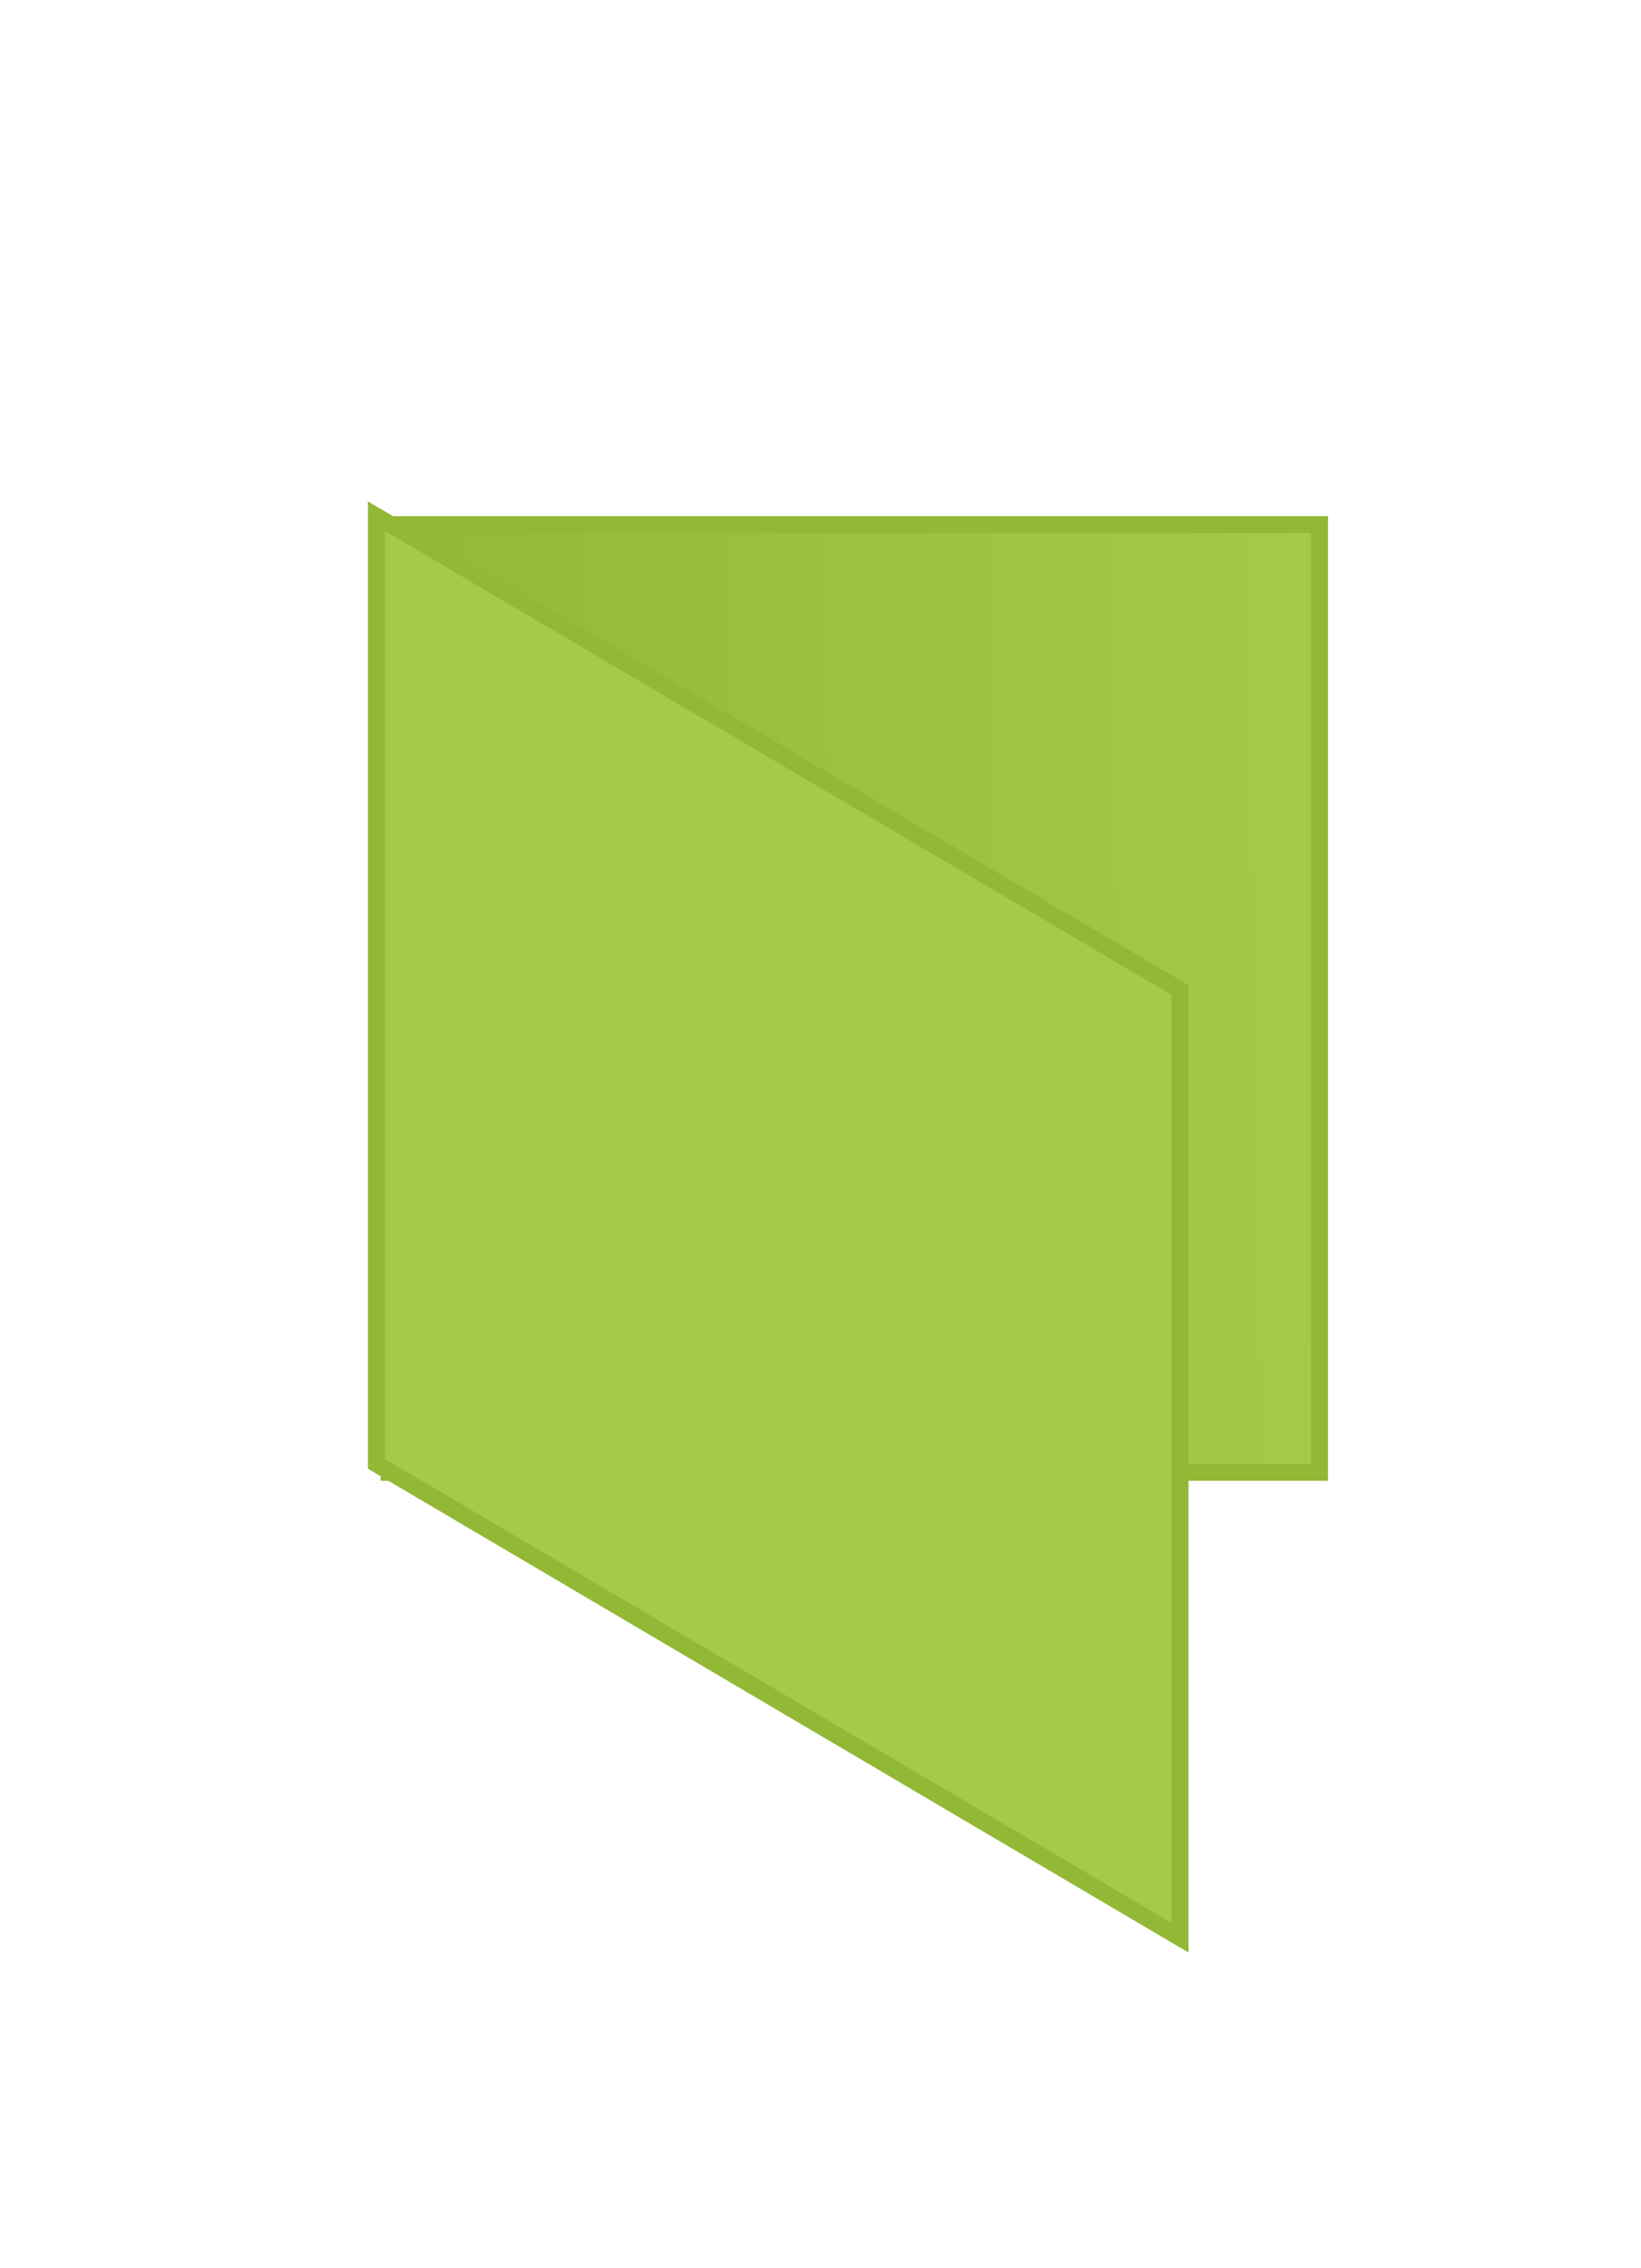
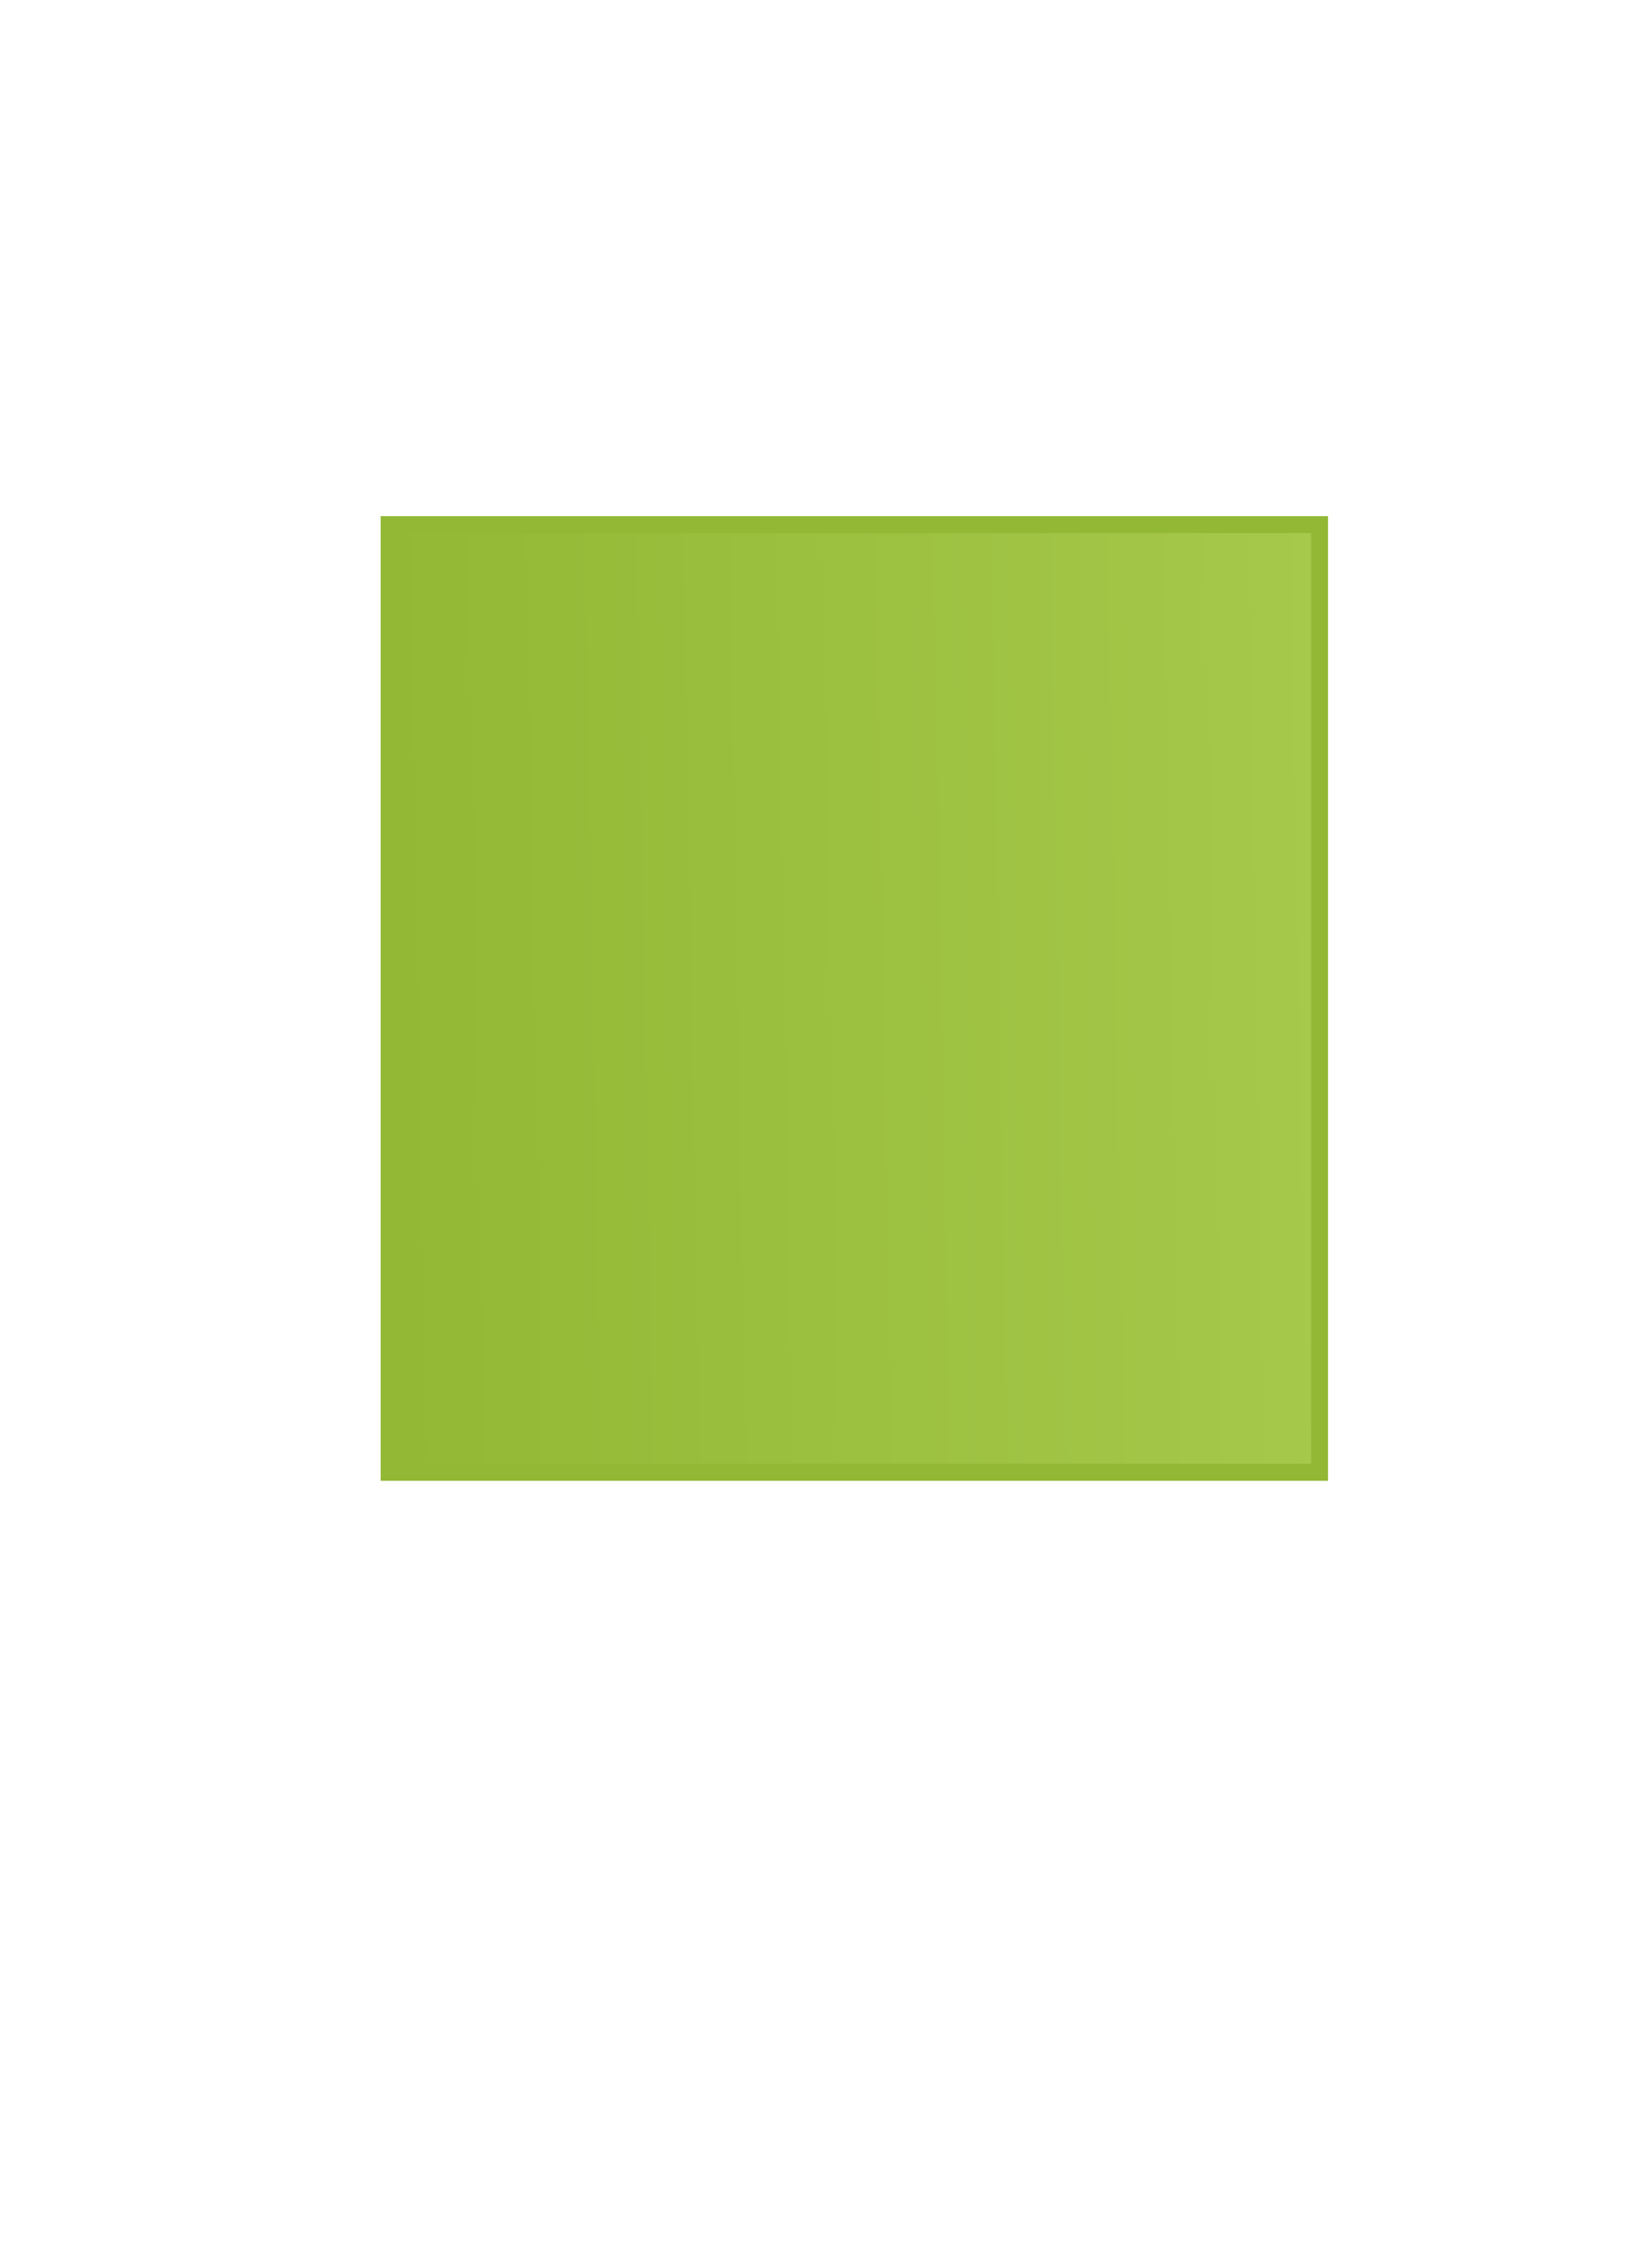
<svg xmlns="http://www.w3.org/2000/svg" id="CD" width="97" height="134" viewBox="0 0 97 134">
  <defs>
    <style>
      .cls-1, .cls-2 {
        stroke: #92B835;
        stroke-width: 1px;
      }

      .cls-1 {
        fill: url(#linear-gradient);
      }

      .cls-2 {
        fill: #A6C84B;
        fill-rule: evenodd;
      }
    </style>
    <linearGradient id="linear-gradient" x1="23" y1="59.48" x2="78" y2="58.52" gradientUnits="userSpaceOnUse">
      <stop offset="0" stop-color="#92B835" />
      <stop offset="1" stop-color="#A6C84B" />
    </linearGradient>
  </defs>
  <g id="CD_gevouwen">
    <rect class="cls-1" x="23" y="31" width="55" height="56" />
-     <path id="Rectangle_3_copy_2" data-name="Rectangle 3 copy 2" class="cls-2" d="M22.247,30.5l47.507,28v56l-47.507-28v-56Z" />
  </g>
</svg>